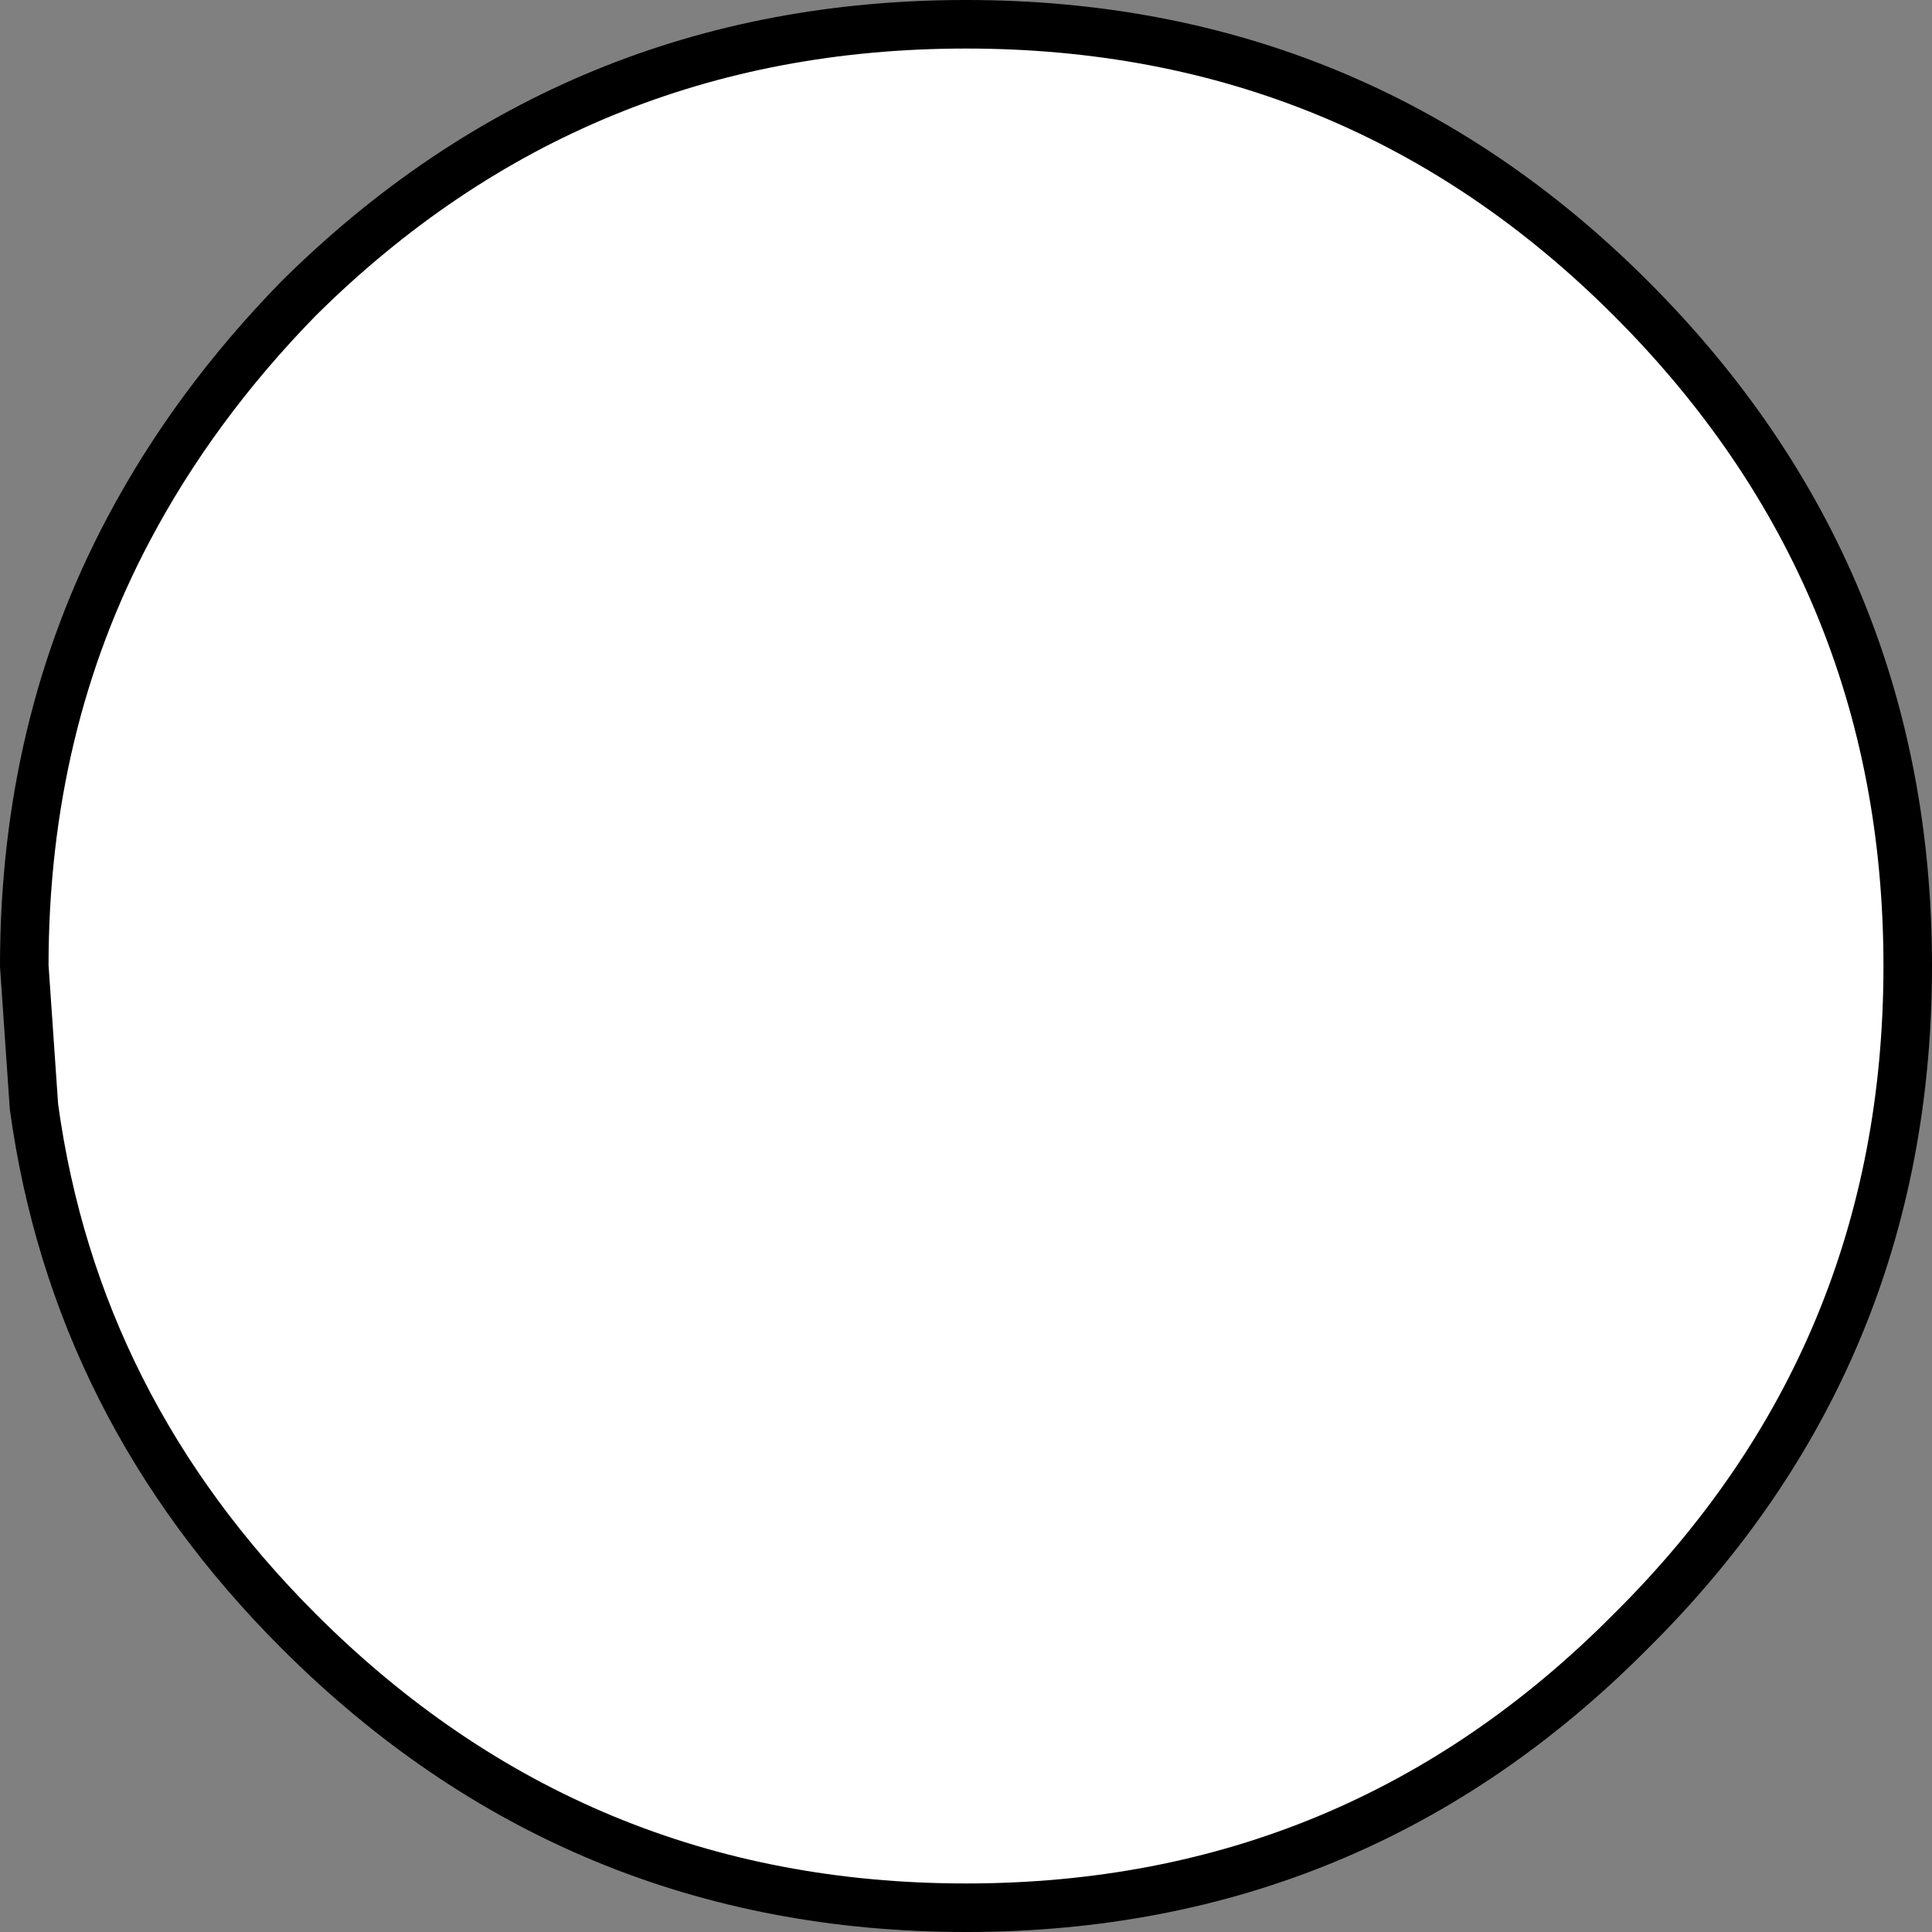
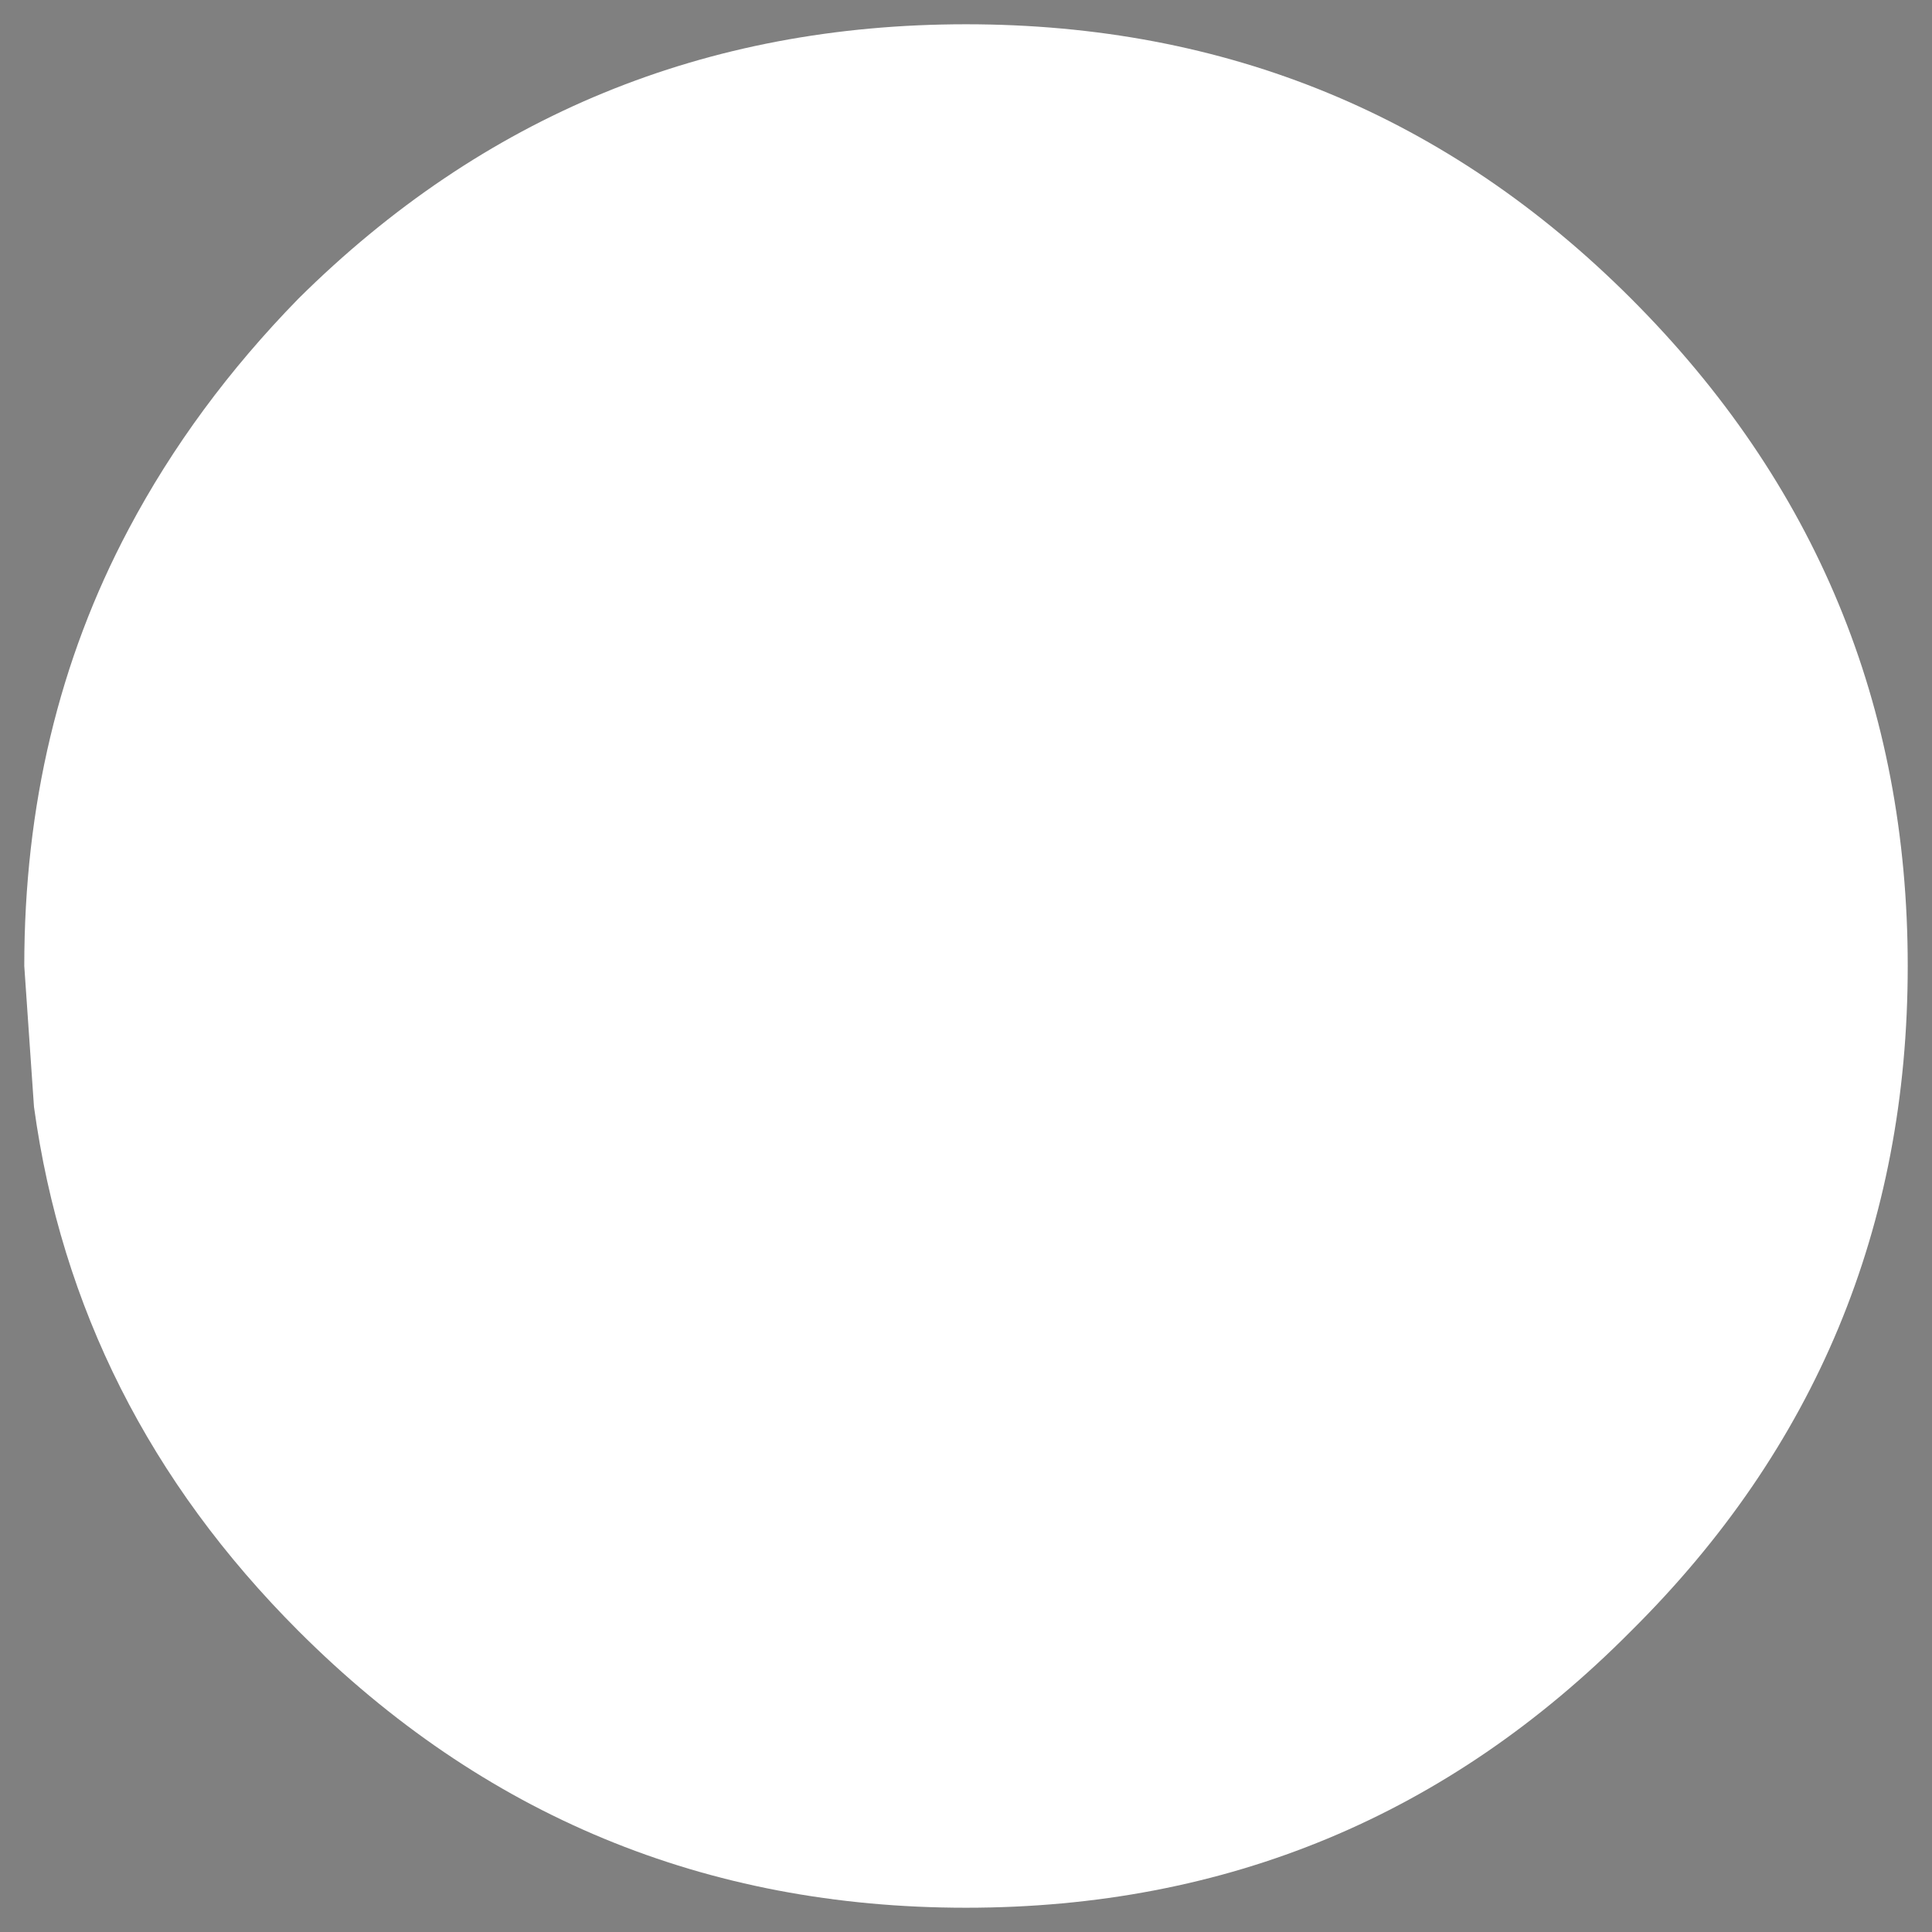
<svg xmlns="http://www.w3.org/2000/svg" height="39.8px" width="39.8px">
  <rect width="100%" height="100%" fill="#808080" stroke="none" />
  <g transform="matrix(1.0, 0.0, 0.0, 1.0, 19.9, 19.9)">
    <path d="M13.7 -13.75 Q19.4 -8.05 19.4 0.0 19.4 8.05 13.7 13.7 8.05 19.4 0.0 19.4 -8.05 19.4 -13.75 13.7 -18.35 9.1 -19.2 2.9 L-19.4 0.0 Q-19.4 -4.95 -17.25 -9.0 -15.9 -11.55 -13.75 -13.75 -8.05 -19.4 0.0 -19.4 8.05 -19.4 13.7 -13.75" fill="#ffffff" fill-rule="evenodd" stroke="none" />
-     <path d="M13.7 -13.75 Q19.4 -8.05 19.4 0.0 19.4 8.05 13.7 13.7 8.05 19.4 0.0 19.4 -8.05 19.4 -13.75 13.7 -18.35 9.1 -19.2 2.9 L-19.4 0.0 Q-19.4 -4.95 -17.25 -9.0 -15.9 -11.55 -13.75 -13.75 -8.05 -19.4 0.0 -19.4 8.05 -19.4 13.7 -13.75 Z" fill="none" stroke="#000000" stroke-linecap="round" stroke-linejoin="round" stroke-width="1.0" />
  </g>
</svg>